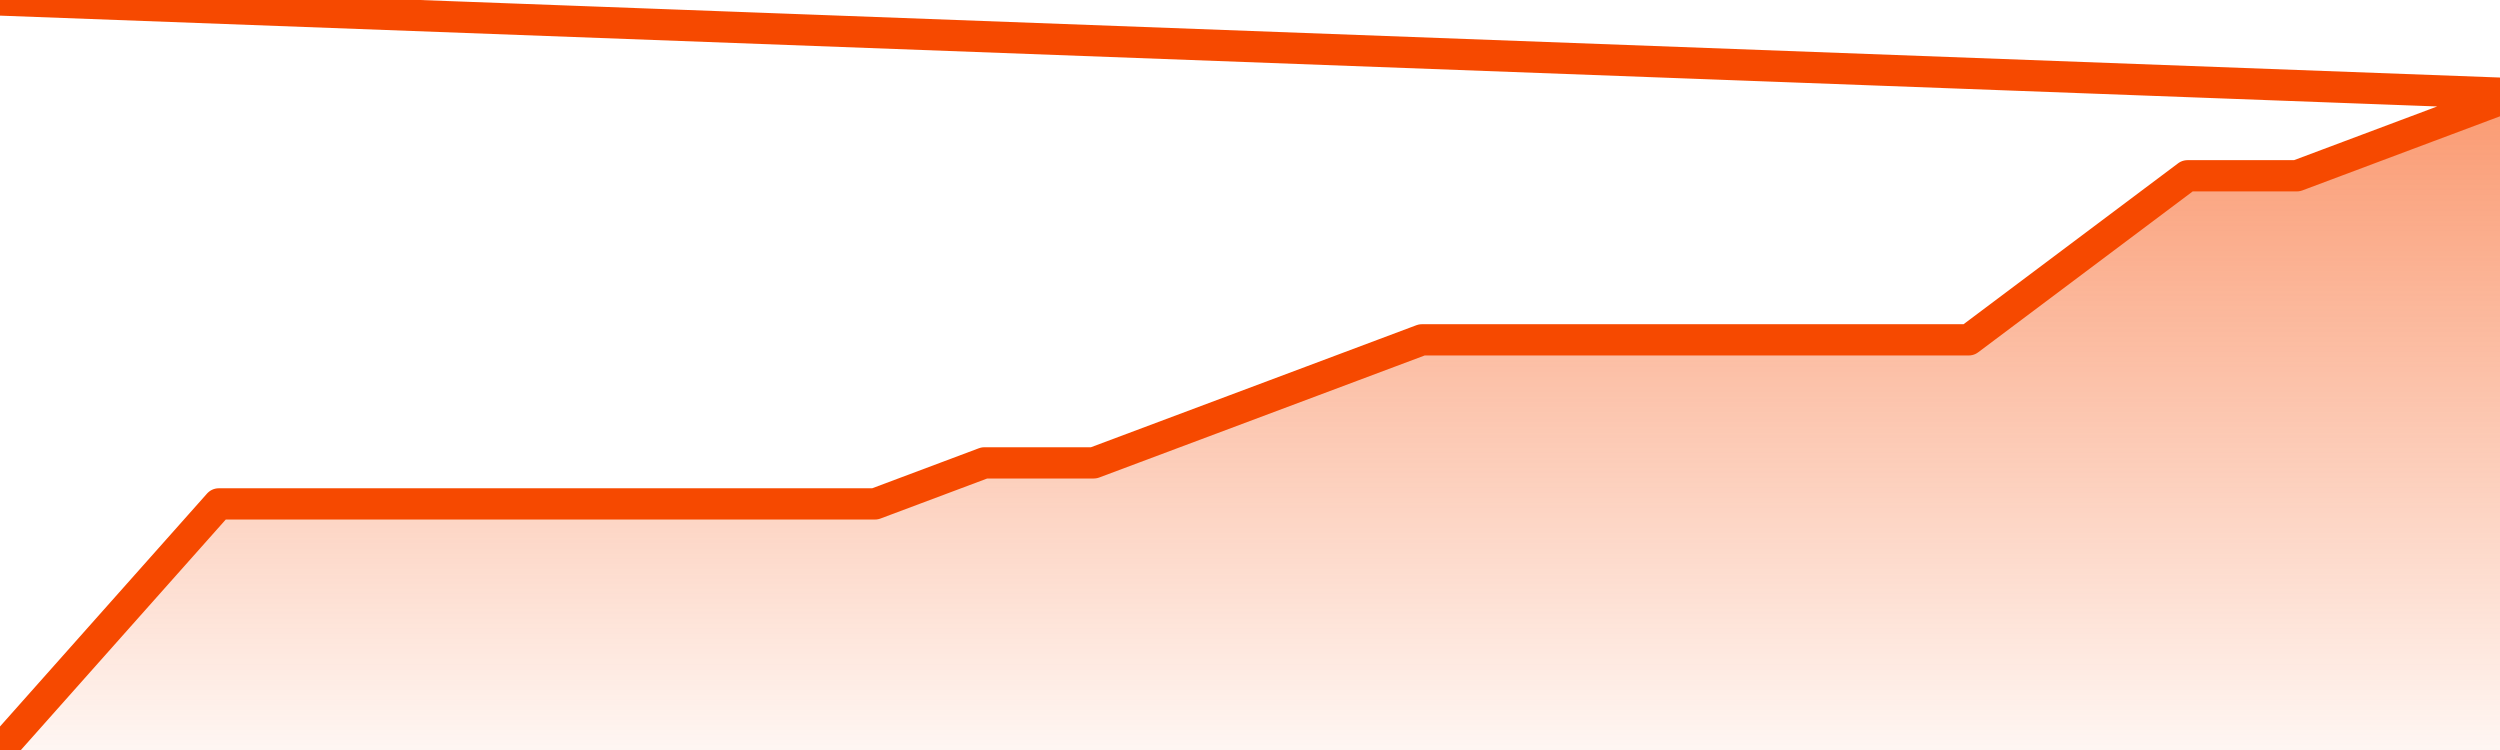
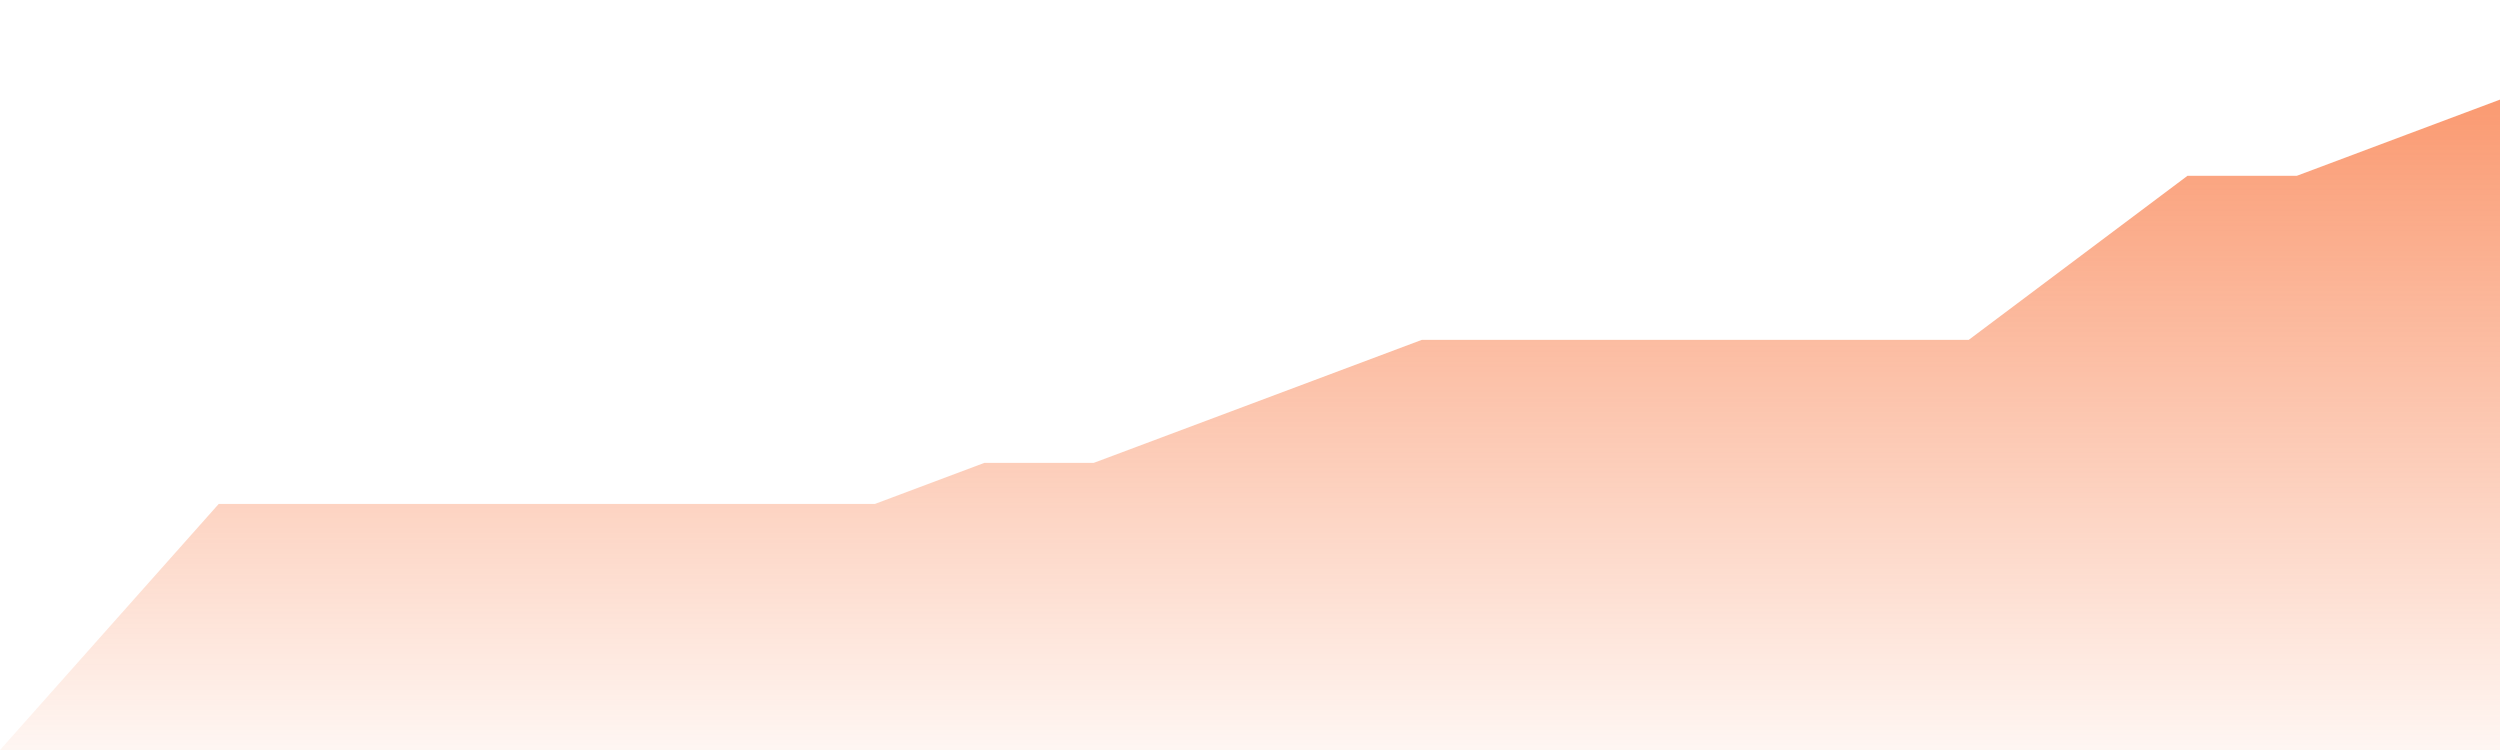
<svg xmlns="http://www.w3.org/2000/svg" version="1.1" width="80" height="24" viewBox="0 0 80 24">
  <defs>
    <linearGradient x1=".5" x2=".5" y2="1" id="gradient">
      <stop offset="0" stop-color="#F64900" />
      <stop offset="1" stop-color="#f64900" stop-opacity="0" />
    </linearGradient>
  </defs>
  <path fill="url(#gradient)" fill-opacity="0.56" stroke="none" d="M 0,26 0.0,24.0 3.5,20.062 7.0,16.125 10.5,16.125 14.0,16.125 17.5,16.125 21.0,16.125 24.5,16.125 28.0,16.125 31.5,14.812 35.0,14.812 38.5,13.5 42.0,12.188 45.5,10.875 49.0,10.875 52.5,10.875 56.0,10.875 59.5,10.875 63.0,10.875 66.5,8.25 70.0,5.625 73.5,5.625 77.0,4.312 80.5,3.0 82,26 Z" />
-   <path fill="none" stroke="#F64900" stroke-width="1" stroke-linejoin="round" stroke-linecap="round" d="M 0.0,24.0 3.5,20.062 7.0,16.125 10.5,16.125 14.0,16.125 17.5,16.125 21.0,16.125 24.5,16.125 28.0,16.125 31.5,14.812 35.0,14.812 38.5,13.5 42.0,12.188 45.5,10.875 49.0,10.875 52.5,10.875 56.0,10.875 59.5,10.875 63.0,10.875 66.5,8.25 70.0,5.625 73.5,5.625 77.0,4.312 80.5,3.0.join(' ') }" />
</svg>